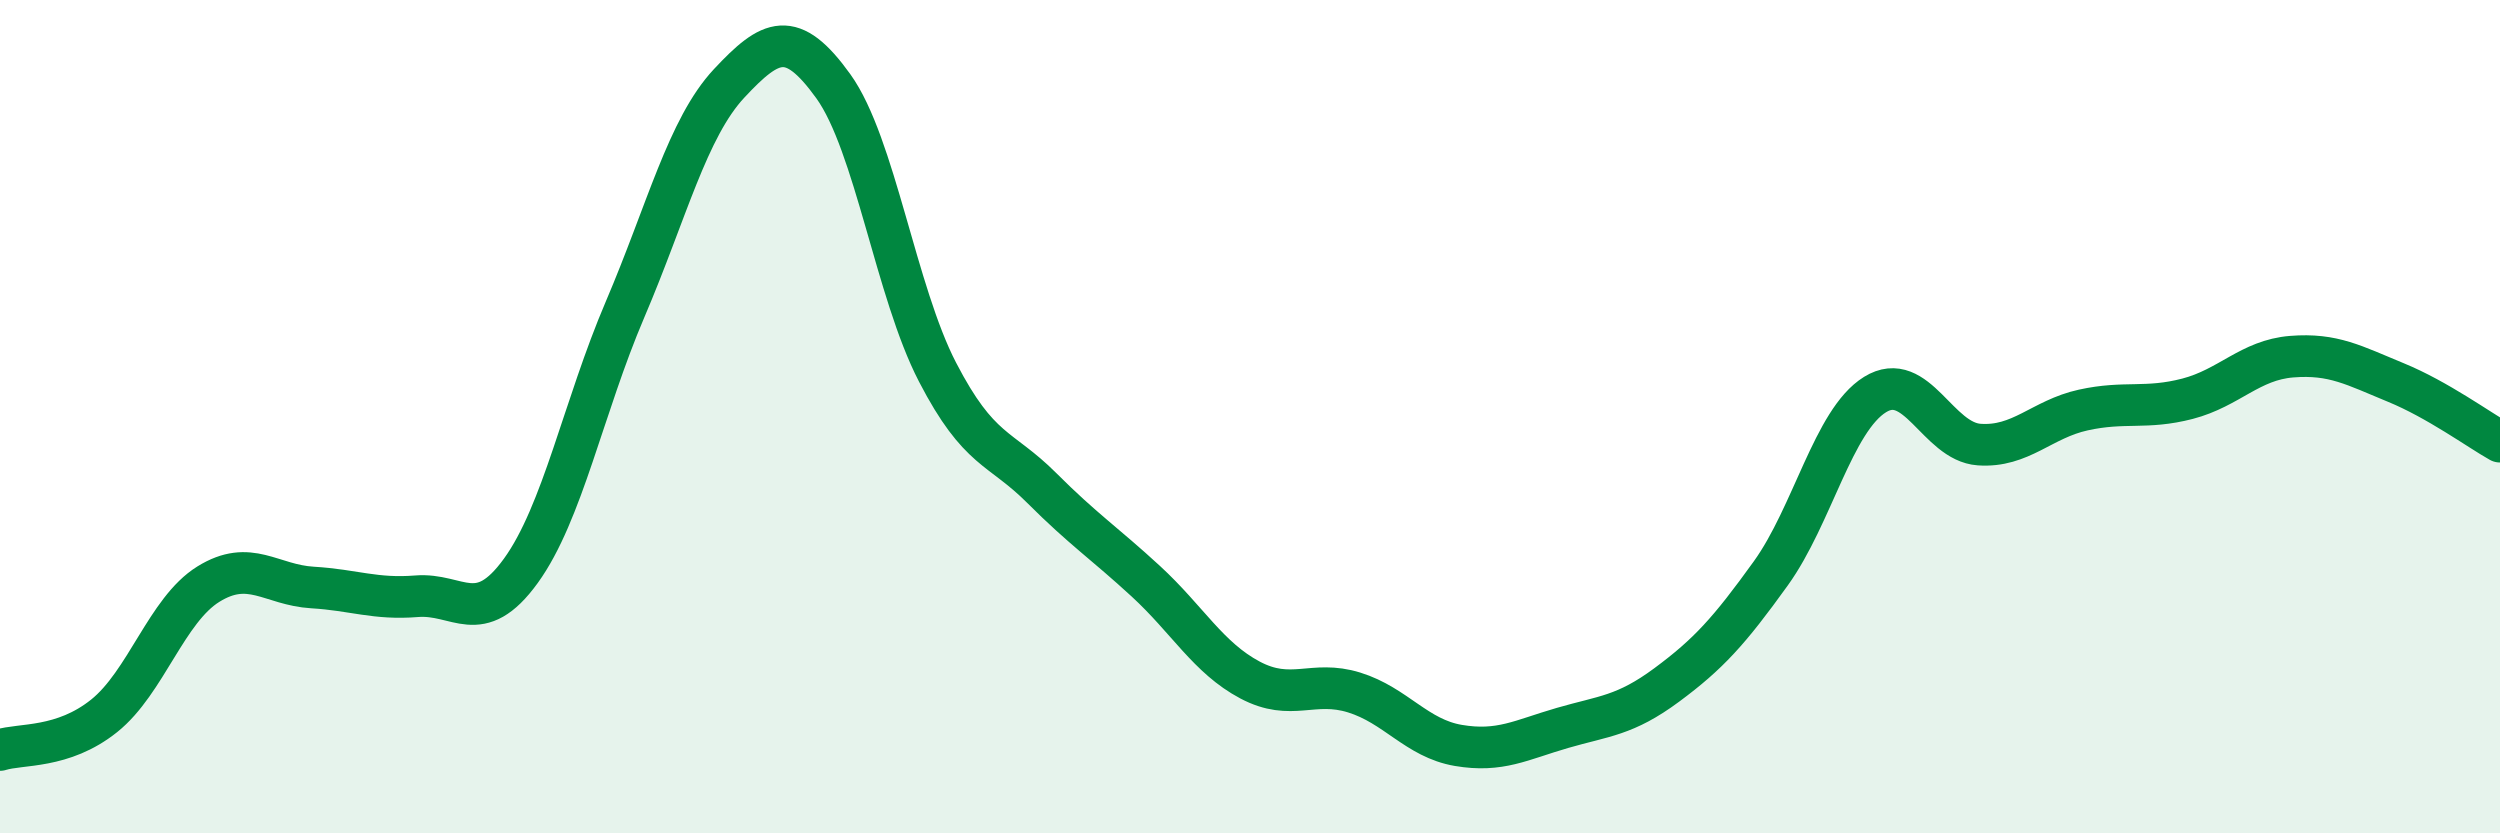
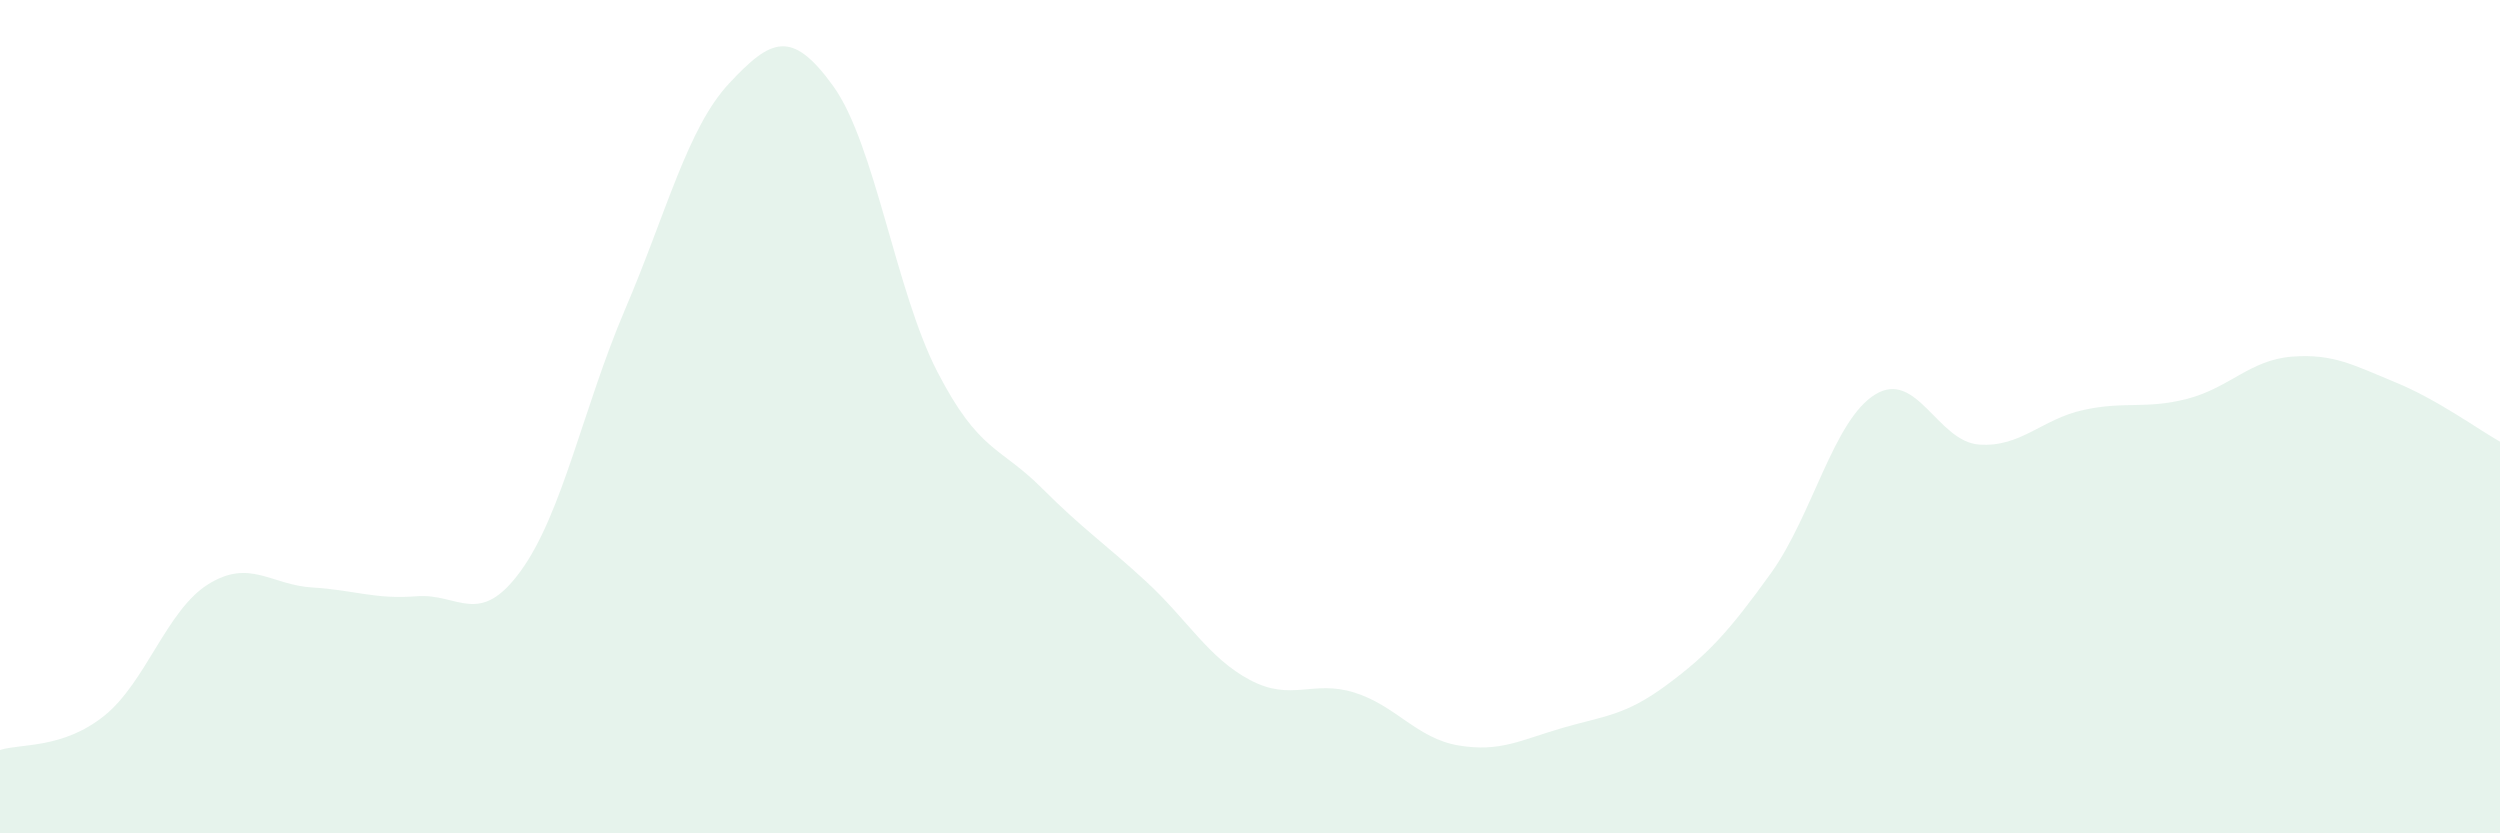
<svg xmlns="http://www.w3.org/2000/svg" width="60" height="20" viewBox="0 0 60 20">
  <path d="M 0,18 C 0.5,17.84 1.5,17.98 2.5,17.18 C 3.5,16.38 4,14.64 5,14.02 C 6,13.4 6.5,14.04 7.5,14.1 C 8.5,14.16 9,14.39 10,14.31 C 11,14.23 11.5,15.08 12.5,13.7 C 13.5,12.32 14,9.77 15,7.43 C 16,5.09 16.5,3.07 17.5,2 C 18.5,0.93 19,0.68 20,2.07 C 21,3.46 21.5,7 22.5,8.93 C 23.5,10.86 24,10.71 25,11.71 C 26,12.71 26.5,13.03 27.5,13.95 C 28.5,14.87 29,15.79 30,16.32 C 31,16.85 31.5,16.31 32.5,16.62 C 33.5,16.93 34,17.72 35,17.89 C 36,18.06 36.5,17.76 37.5,17.47 C 38.5,17.18 39,17.18 40,16.44 C 41,15.7 41.5,15.15 42.5,13.76 C 43.5,12.37 44,10.09 45,9.47 C 46,8.85 46.5,10.6 47.5,10.67 C 48.5,10.74 49,10.06 50,9.84 C 51,9.62 51.5,9.83 52.5,9.57 C 53.5,9.31 54,8.64 55,8.56 C 56,8.48 56.5,8.77 57.5,9.18 C 58.5,9.59 59.5,10.32 60,10.6L60 20L0 20Z" fill="#008740" opacity="0.1" stroke-linecap="round" stroke-linejoin="round" />
-   <path d="M 0,18 C 0.5,17.84 1.5,17.98 2.5,17.18 C 3.5,16.38 4,14.64 5,14.02 C 6,13.4 6.5,14.04 7.5,14.1 C 8.5,14.16 9,14.39 10,14.31 C 11,14.23 11.5,15.08 12.5,13.7 C 13.5,12.32 14,9.77 15,7.43 C 16,5.09 16.5,3.07 17.5,2 C 18.5,0.93 19,0.68 20,2.07 C 21,3.46 21.5,7 22.5,8.93 C 23.5,10.86 24,10.71 25,11.71 C 26,12.71 26.5,13.03 27.5,13.95 C 28.5,14.87 29,15.79 30,16.32 C 31,16.85 31.5,16.31 32.5,16.62 C 33.5,16.93 34,17.72 35,17.89 C 36,18.06 36.5,17.76 37.5,17.47 C 38.5,17.18 39,17.18 40,16.44 C 41,15.7 41.5,15.15 42.5,13.76 C 43.5,12.37 44,10.09 45,9.47 C 46,8.85 46.5,10.6 47.5,10.67 C 48.5,10.74 49,10.06 50,9.84 C 51,9.62 51.5,9.83 52.5,9.57 C 53.5,9.31 54,8.64 55,8.56 C 56,8.48 56.5,8.77 57.5,9.18 C 58.5,9.59 59.5,10.32 60,10.6" stroke="#008740" stroke-width="1" fill="none" stroke-linecap="round" stroke-linejoin="round" />
</svg>